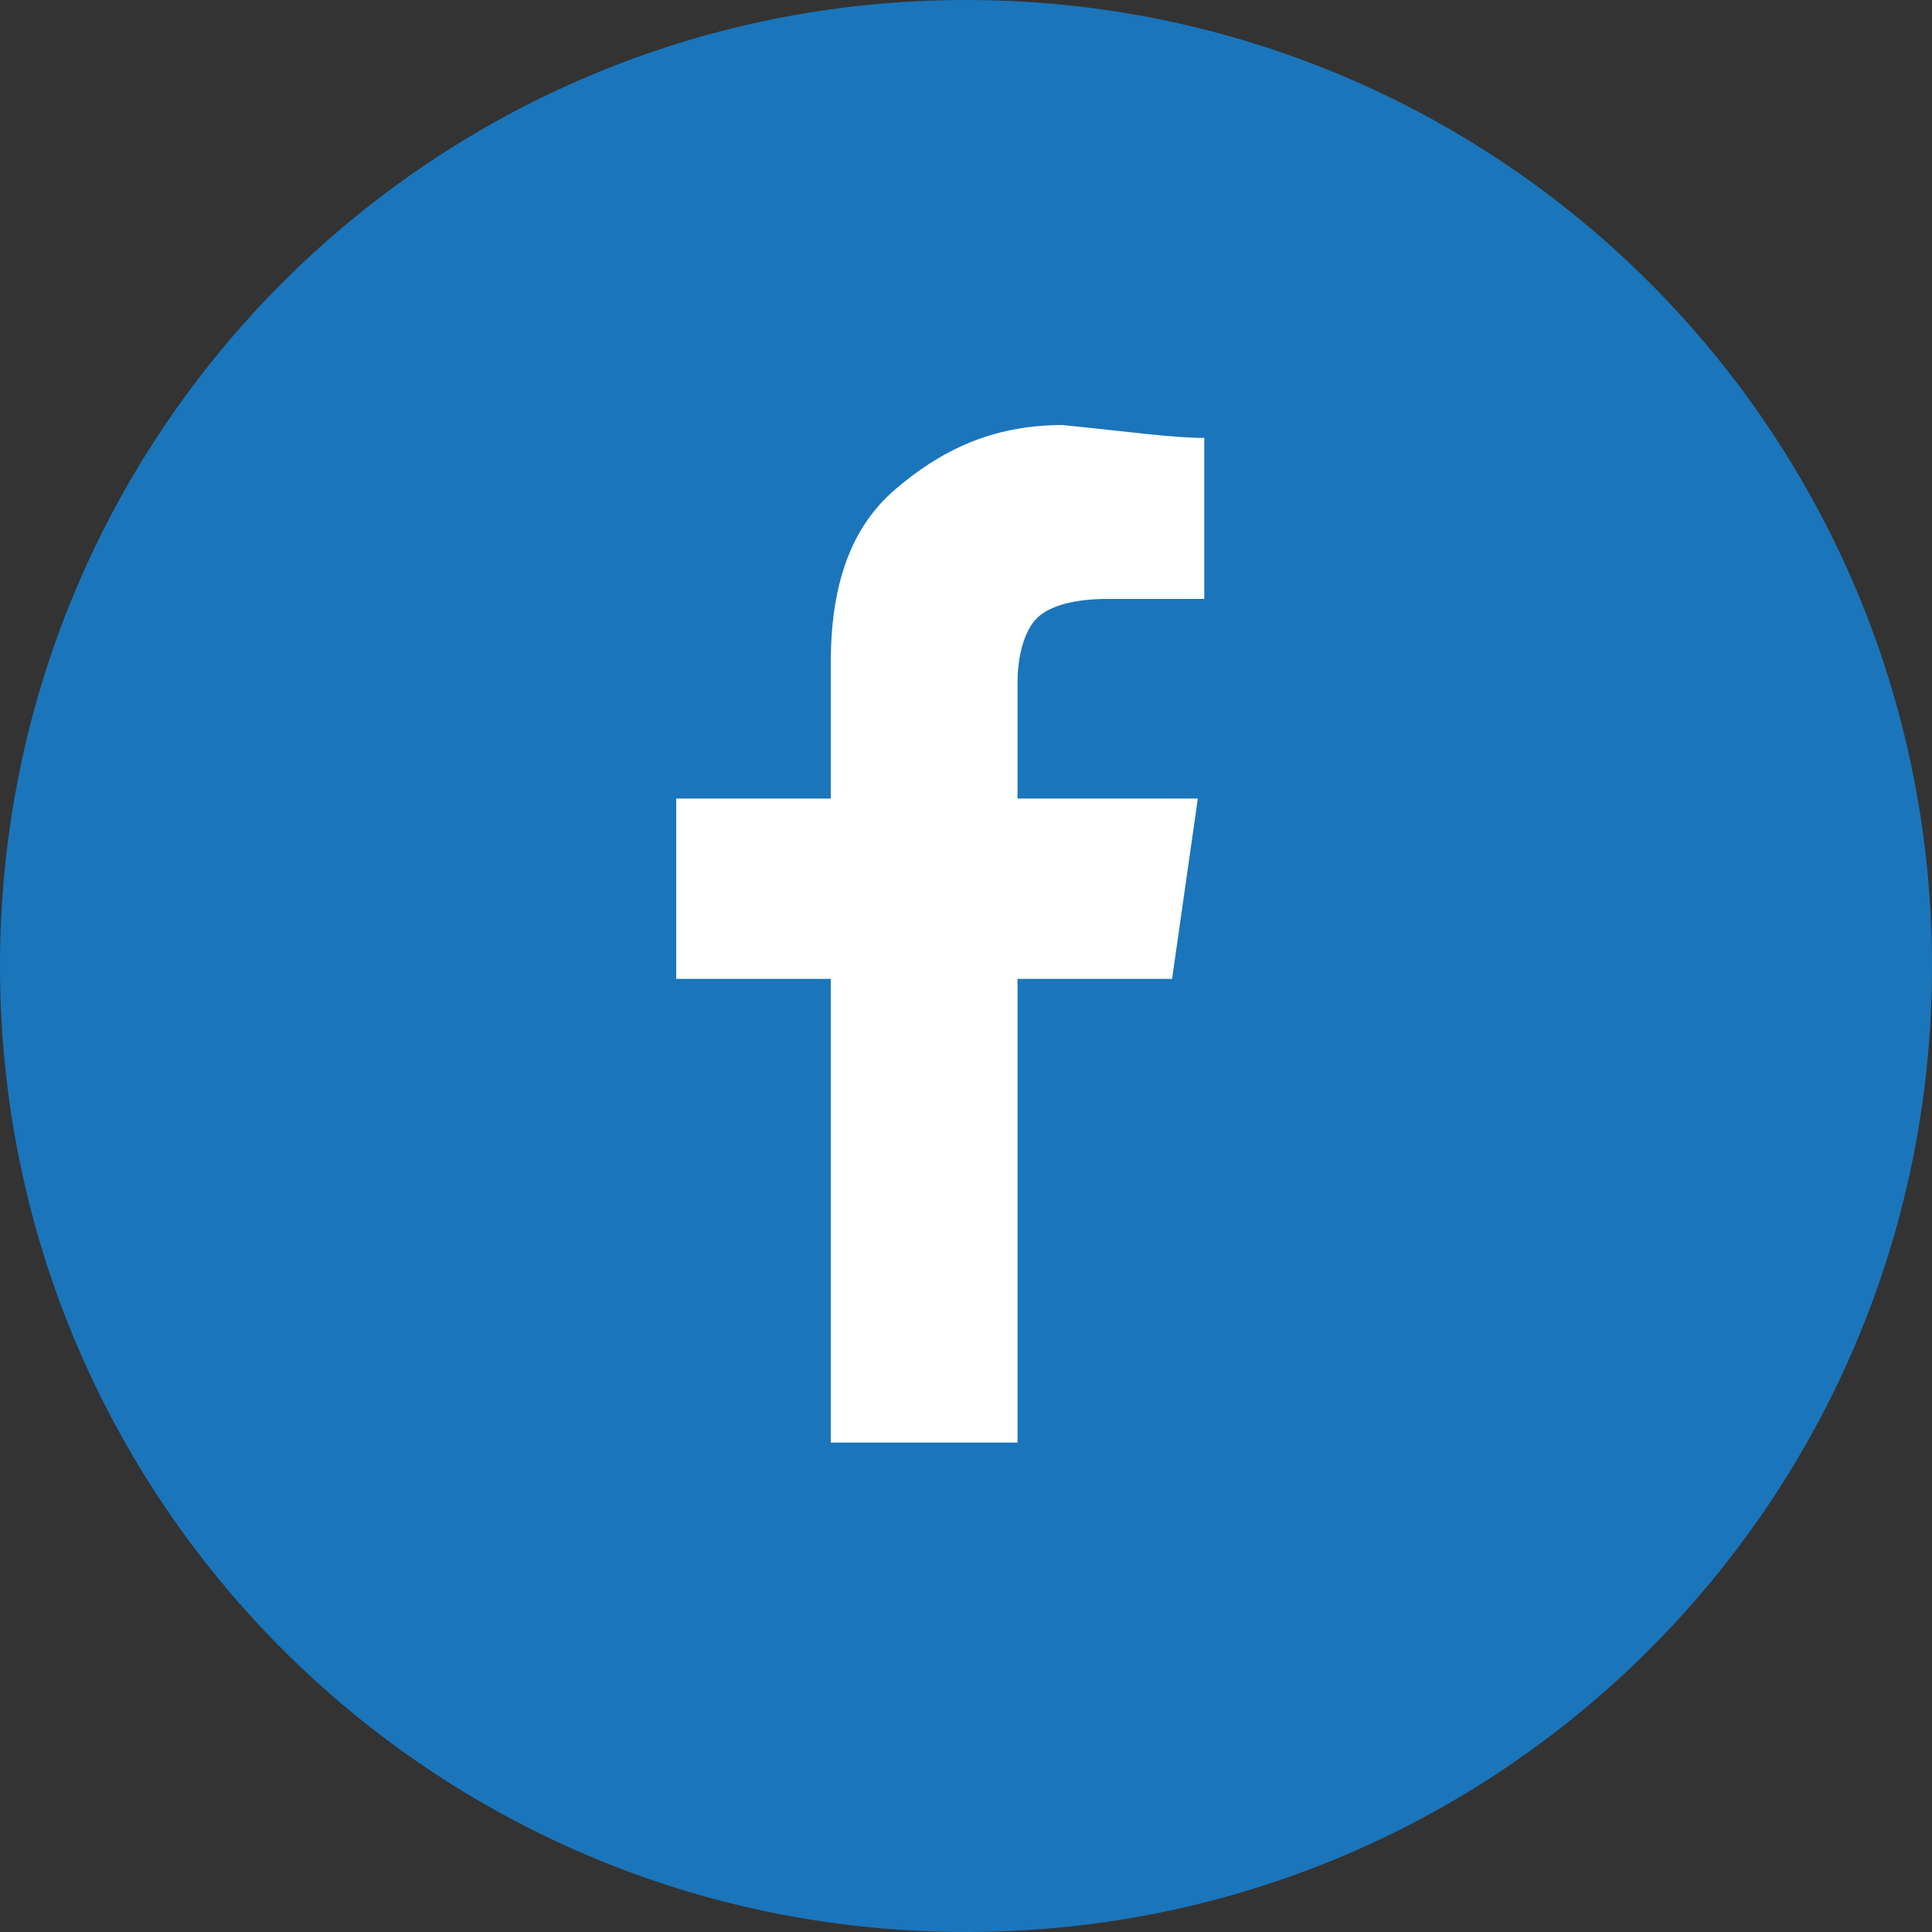
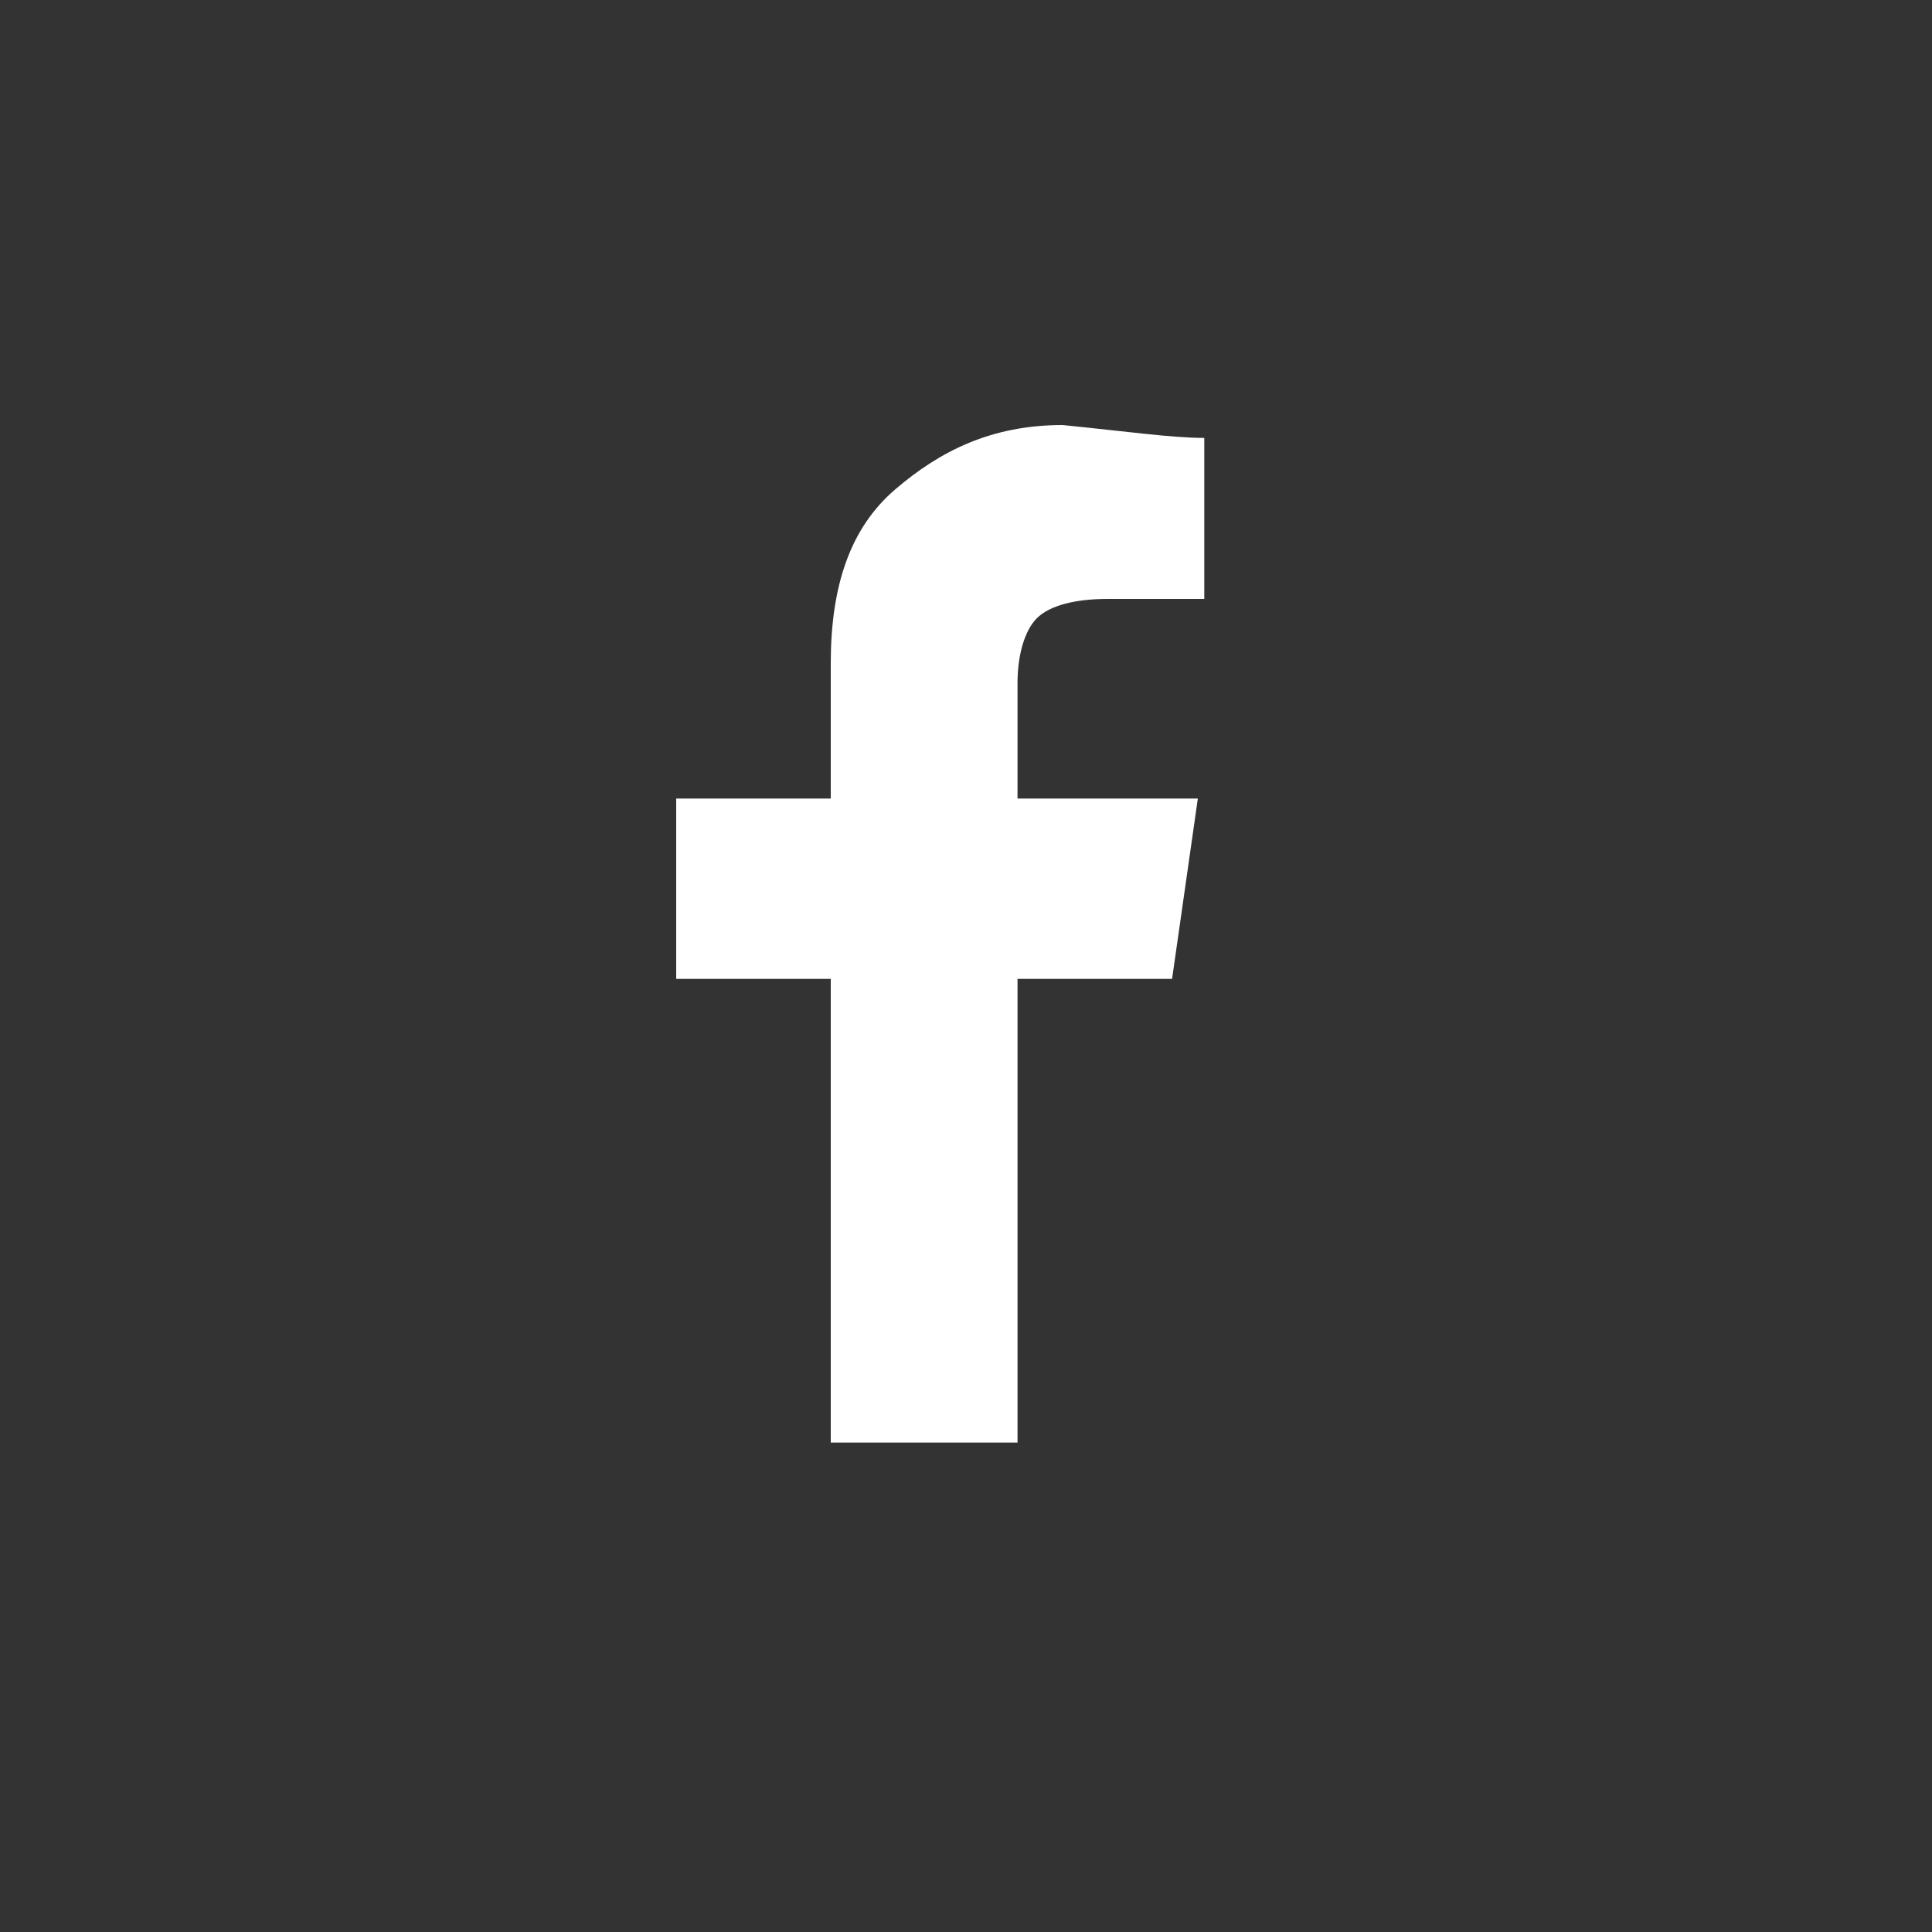
<svg xmlns="http://www.w3.org/2000/svg" version="1.1" width="30px" height="30px" viewBox="0 0 30 30" class="icon-facebook">
  <rect x="0" y="0" width="30" height="30" fill="#333333" stroke="none" />
  <g>
-     <path fill="#1B75BB" class="bg" d="M30 15c0 8.3-6.7 15-15 15C6.7 30 0 23.3 0 15 0 6.7 6.7 0 15 0 23.3 0 30 6.7 30 15" />
    <path fill="#FFFFFF" d="M18.7 6.8v2.5h-1.5c-0.5 0-0.9 0.1-1.1 0.3 -0.2 0.2-0.3 0.6-0.3 1v1.8h2.8l-0.4 2.8h-2.4v7.2h-2.9v-7.2h-2.4v-2.8h2.4v-2.1c0-1.2 0.3-2.1 1-2.7 0.7-0.6 1.5-1 2.6-1C17.5 6.7 18.2 6.8 18.7 6.8z" />
  </g>
</svg>